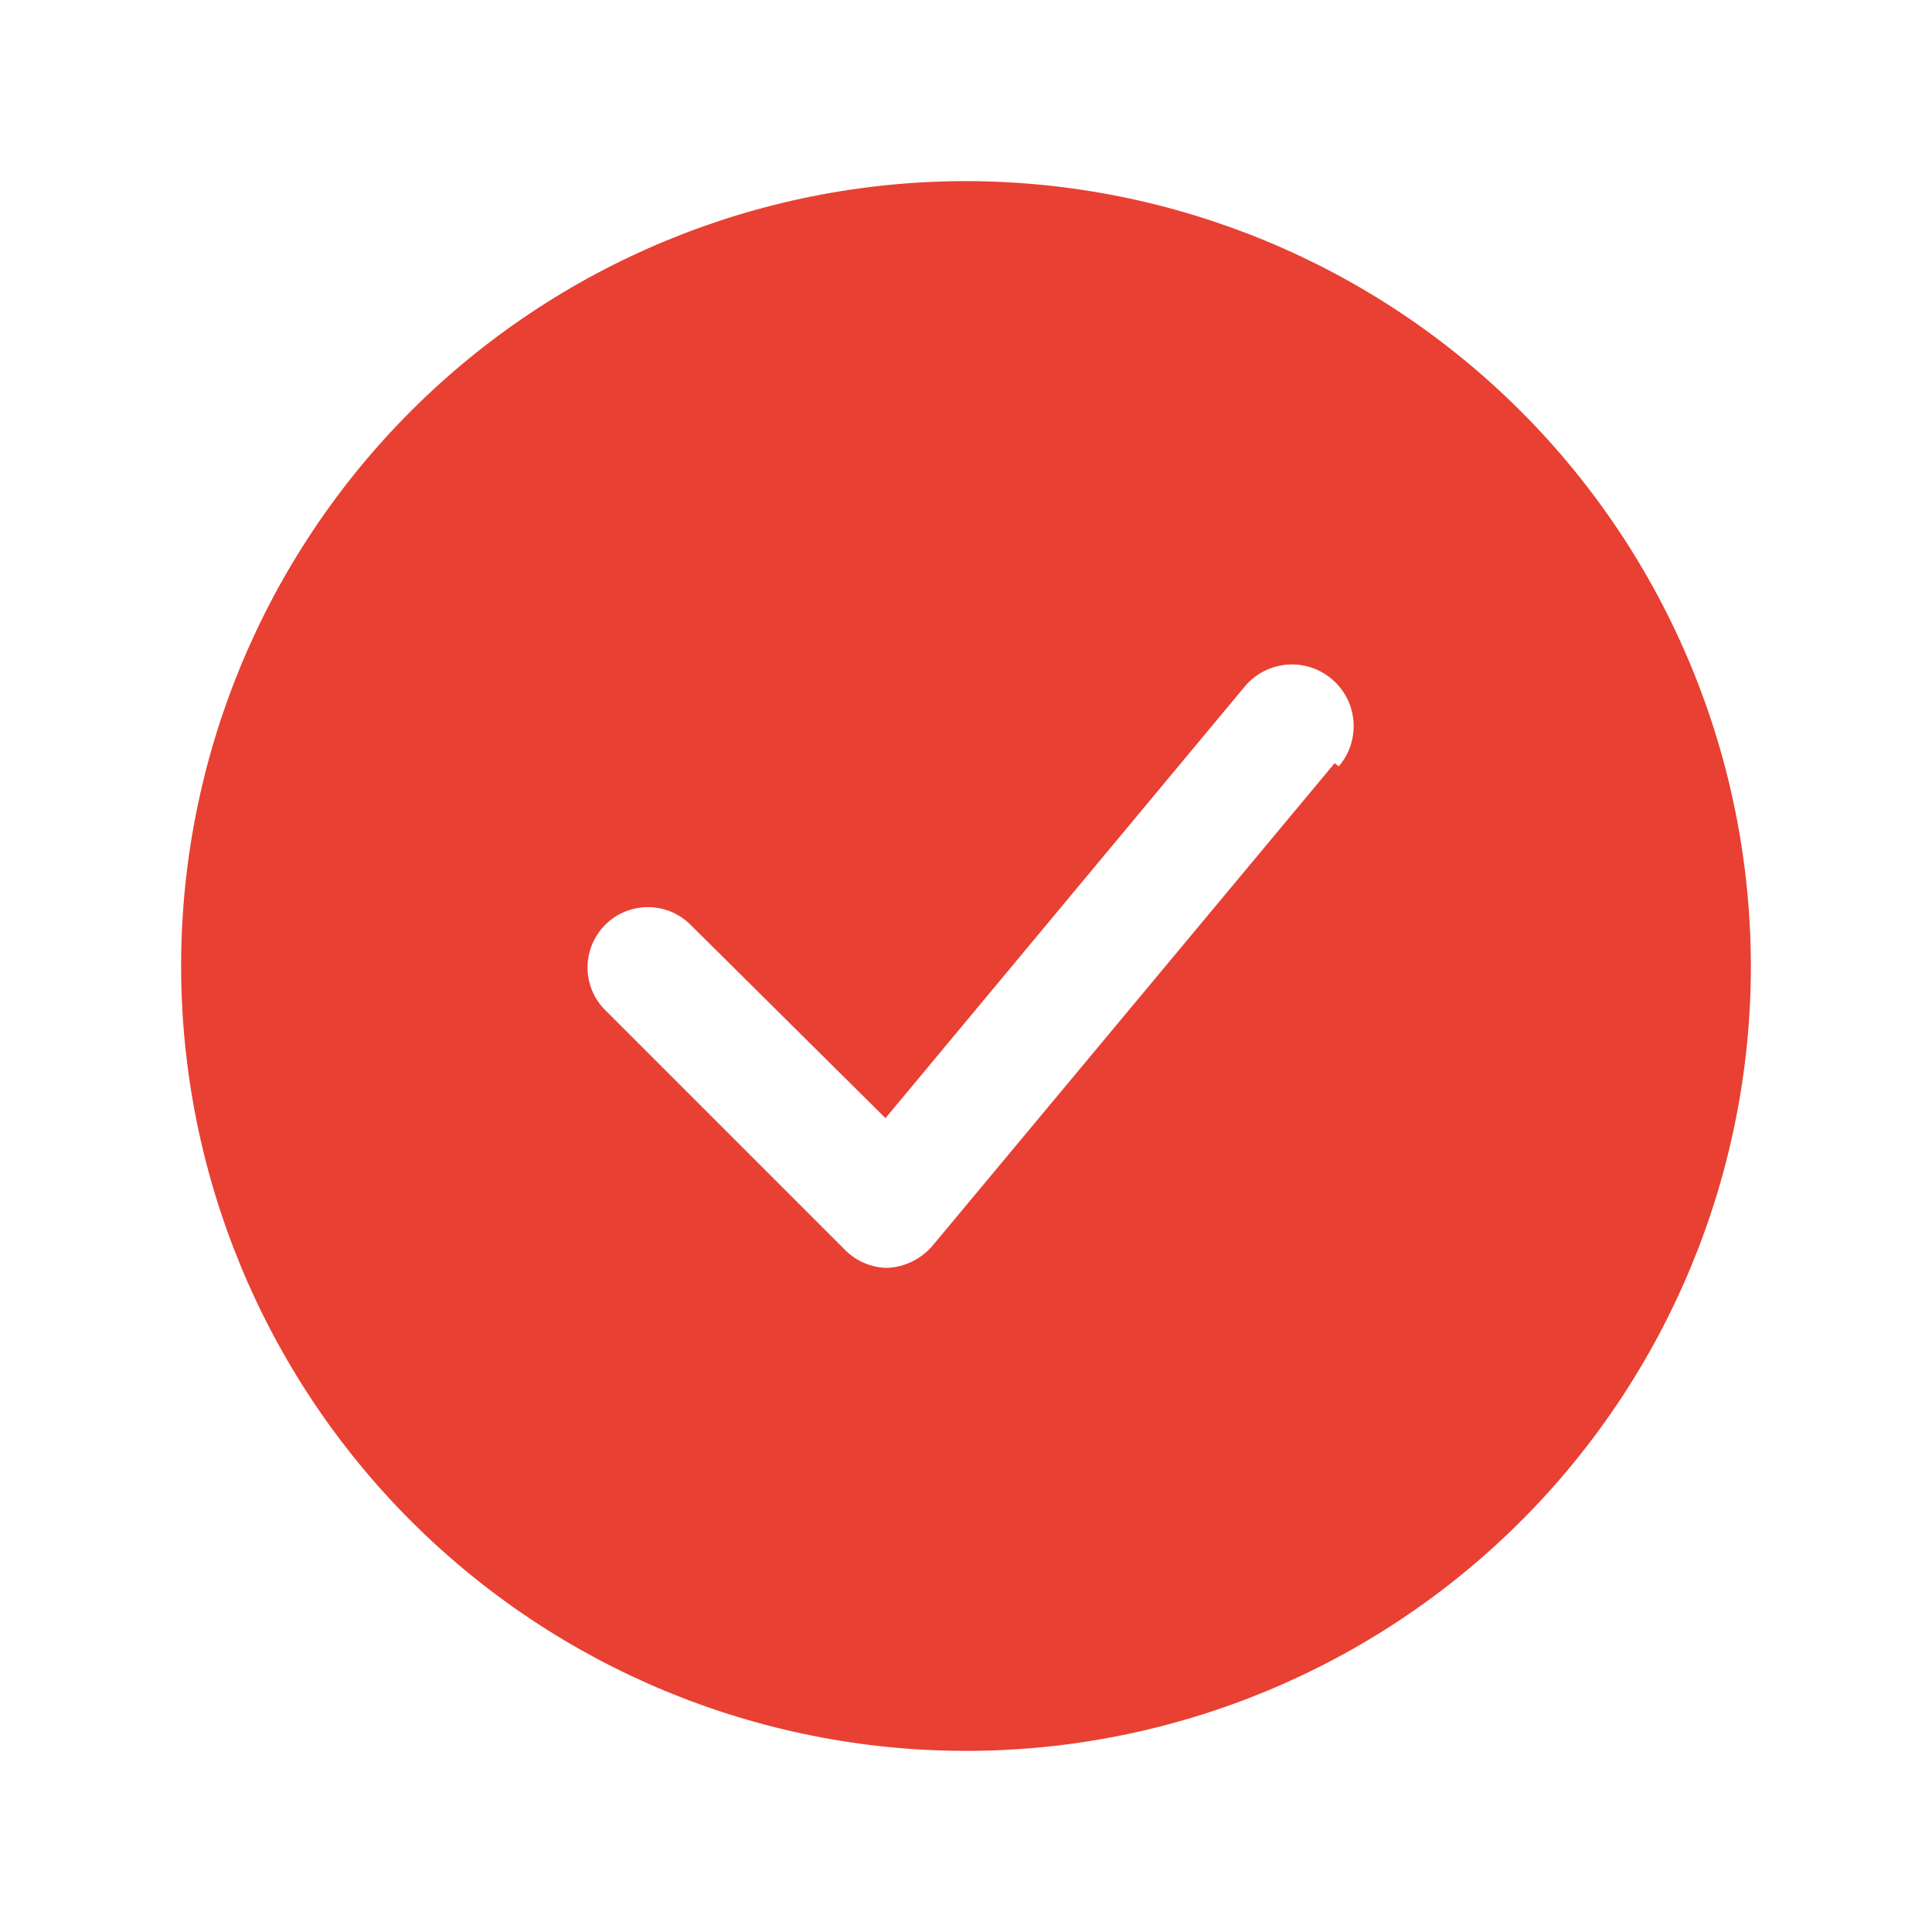
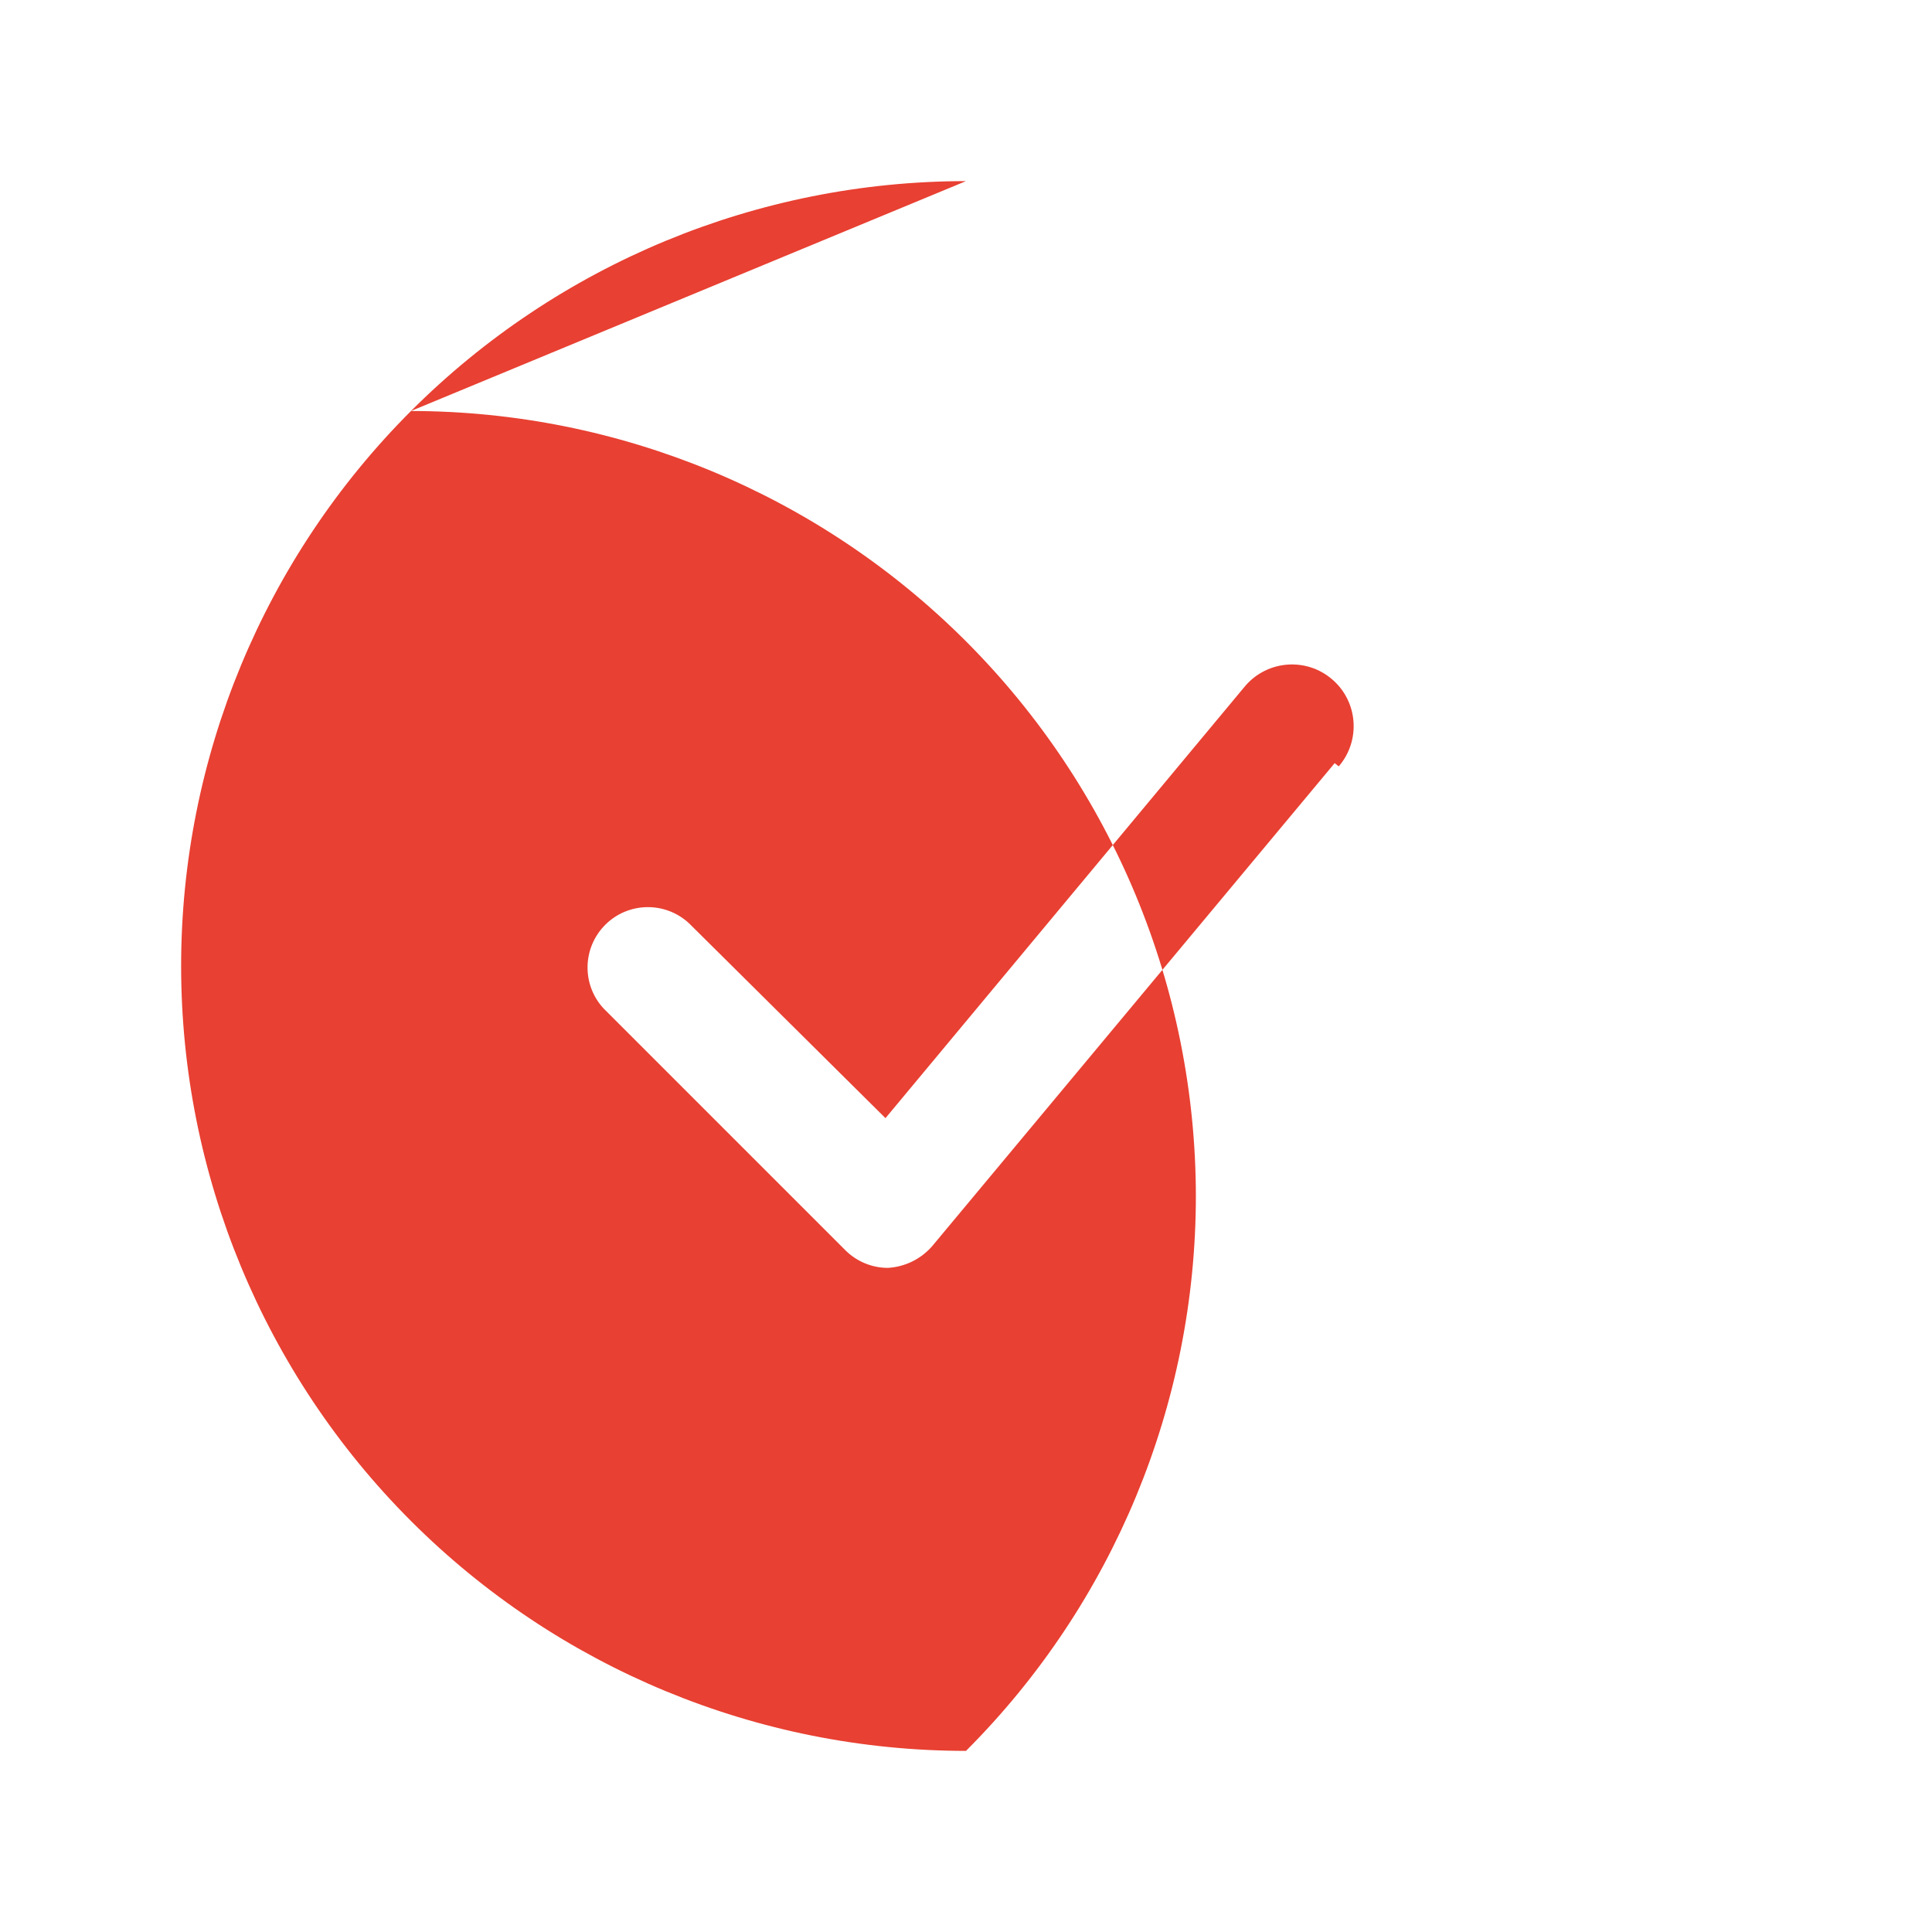
<svg xmlns="http://www.w3.org/2000/svg" viewBox="0 0 100 100" fill-rule="evenodd">
-   <path d="m50 9.375c-10.773 0-21.109 4.281-28.727 11.898-7.617 7.617-11.898 17.953-11.898 28.727s4.281 21.109 11.898 28.727c7.617 7.617 17.953 11.898 28.727 11.898s21.109-4.281 28.727-11.898c7.617-7.617 11.898-17.953 11.898-28.727-0.012-10.77-4.293-21.098-11.91-28.715-7.617-7.617-17.945-11.898-28.715-11.91zm19.082 30.125-20.832 25c-0.582 0.668-1.406 1.074-2.293 1.125-0.828 0-1.621-0.332-2.207-0.918l-12.5-12.5c-1.148-1.23-1.113-3.148 0.078-4.34 1.188-1.188 3.106-1.223 4.34-0.074l10.164 10.082 18.625-22.375c1.152-1.336 3.168-1.484 4.5-0.332 1.336 1.148 1.484 3.164 0.336 4.5z" fill="#e84032" />
+   <path d="m50 9.375c-10.773 0-21.109 4.281-28.727 11.898-7.617 7.617-11.898 17.953-11.898 28.727s4.281 21.109 11.898 28.727c7.617 7.617 17.953 11.898 28.727 11.898c7.617-7.617 11.898-17.953 11.898-28.727-0.012-10.77-4.293-21.098-11.91-28.715-7.617-7.617-17.945-11.898-28.715-11.91zm19.082 30.125-20.832 25c-0.582 0.668-1.406 1.074-2.293 1.125-0.828 0-1.621-0.332-2.207-0.918l-12.5-12.5c-1.148-1.23-1.113-3.148 0.078-4.34 1.188-1.188 3.106-1.223 4.34-0.074l10.164 10.082 18.625-22.375c1.152-1.336 3.168-1.484 4.5-0.332 1.336 1.148 1.484 3.164 0.336 4.5z" fill="#e84032" />
</svg>